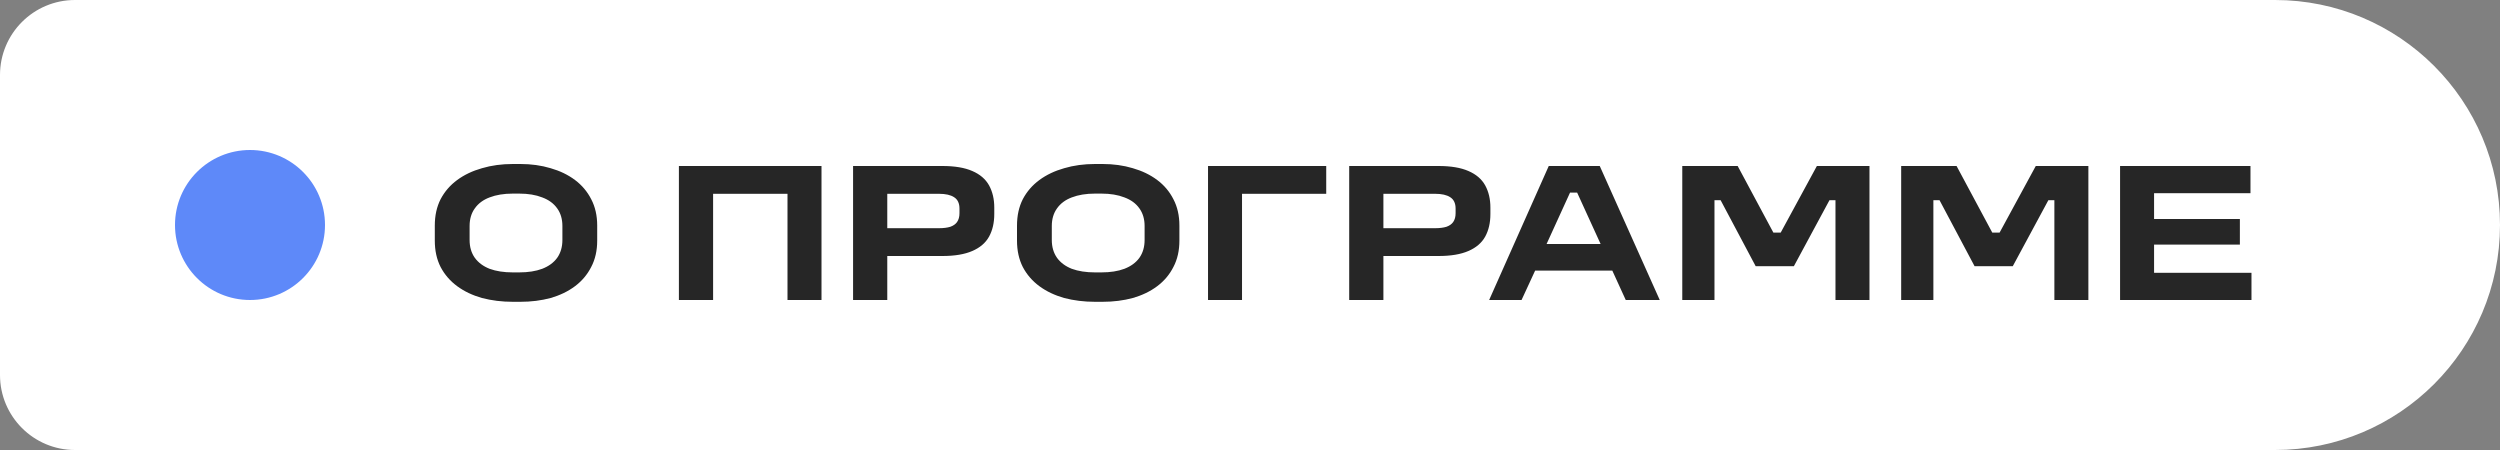
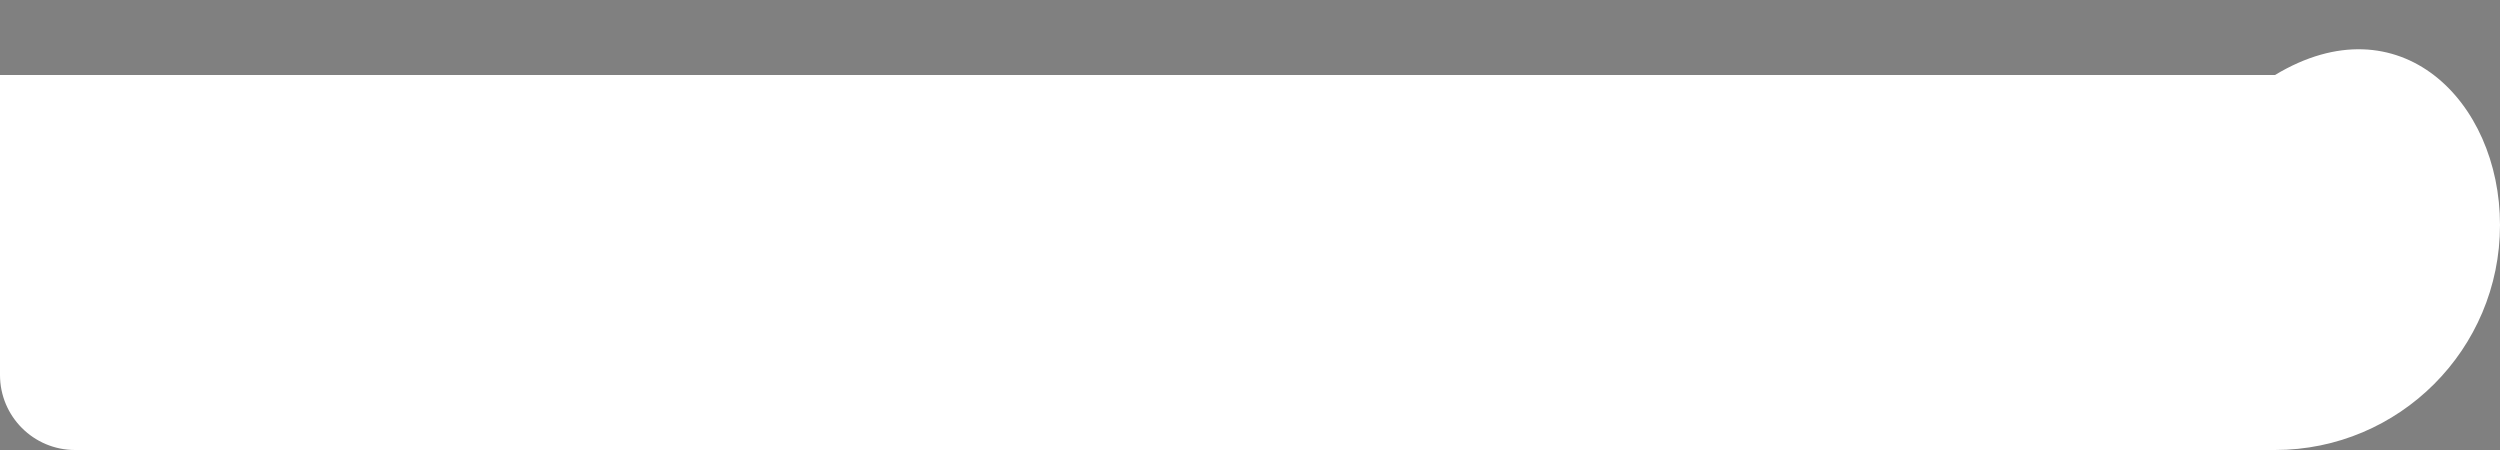
<svg xmlns="http://www.w3.org/2000/svg" width="100" height="18" viewBox="0 0 100 18" fill="none">
  <rect x="0" y="0" width="100" height="18" fill="#808080" stroke="none" />
-   <path d="M0 3C0 1.343 1.343 0 3 0H91C95.971 0 100 4.029 100 9V9C100 13.971 95.971 18 91 18H3C1.343 18 0 16.657 0 15V3Z" fill="white" />
-   <circle cx="10" cy="9" r="3" fill="#5E89F9" />
-   <path d="M22.496 9.6V9.04C22.496 8.763 22.427 8.528 22.288 8.336C22.149 8.139 21.949 7.992 21.688 7.896C21.432 7.795 21.125 7.744 20.768 7.744H20.512C20.155 7.744 19.845 7.795 19.584 7.896C19.328 7.992 19.131 8.139 18.992 8.336C18.853 8.528 18.784 8.763 18.784 9.04V9.6C18.784 9.877 18.853 10.115 18.992 10.312C19.131 10.504 19.328 10.651 19.584 10.752C19.845 10.848 20.155 10.896 20.512 10.896H20.768C21.125 10.896 21.432 10.848 21.688 10.752C21.949 10.651 22.149 10.504 22.288 10.312C22.427 10.115 22.496 9.877 22.496 9.6ZM17.392 9.624V9.024C17.392 8.624 17.469 8.272 17.624 7.968C17.784 7.664 18.005 7.408 18.288 7.2C18.571 6.992 18.901 6.835 19.28 6.728C19.659 6.616 20.069 6.56 20.512 6.56H20.816C21.248 6.56 21.651 6.616 22.024 6.728C22.397 6.835 22.723 6.992 23 7.2C23.277 7.408 23.493 7.664 23.648 7.968C23.808 8.272 23.888 8.624 23.888 9.024V9.624C23.888 10.024 23.808 10.376 23.648 10.68C23.493 10.984 23.277 11.24 23 11.448C22.723 11.656 22.397 11.813 22.024 11.92C21.651 12.021 21.248 12.072 20.816 12.072H20.512C20.075 12.072 19.664 12.021 19.28 11.92C18.901 11.813 18.571 11.656 18.288 11.448C18.005 11.24 17.784 10.984 17.624 10.68C17.469 10.376 17.392 10.024 17.392 9.624ZM27.156 6.64H32.86V12H31.5V7.752H28.524V12H27.156V6.64ZM34.123 12V6.64H37.699C38.189 6.64 38.587 6.707 38.891 6.84C39.2 6.973 39.424 7.165 39.563 7.416C39.701 7.667 39.771 7.963 39.771 8.304V8.56C39.771 8.912 39.701 9.213 39.563 9.464C39.424 9.715 39.2 9.907 38.891 10.04C38.587 10.173 38.189 10.24 37.699 10.24H35.491V12H34.123ZM38.379 8.528V8.344C38.379 8.131 38.307 7.979 38.163 7.888C38.024 7.797 37.824 7.752 37.563 7.752H35.491V9.128H37.563C37.739 9.128 37.888 9.109 38.011 9.072C38.133 9.029 38.224 8.965 38.283 8.88C38.347 8.789 38.379 8.672 38.379 8.528ZM45.784 9.6V9.04C45.784 8.763 45.715 8.528 45.576 8.336C45.438 8.139 45.237 7.992 44.976 7.896C44.72 7.795 44.413 7.744 44.056 7.744H43.8C43.443 7.744 43.133 7.795 42.872 7.896C42.616 7.992 42.419 8.139 42.28 8.336C42.142 8.528 42.072 8.763 42.072 9.04V9.6C42.072 9.877 42.142 10.115 42.28 10.312C42.419 10.504 42.616 10.651 42.872 10.752C43.133 10.848 43.443 10.896 43.8 10.896H44.056C44.413 10.896 44.72 10.848 44.976 10.752C45.237 10.651 45.438 10.504 45.576 10.312C45.715 10.115 45.784 9.877 45.784 9.6ZM40.68 9.624V9.024C40.68 8.624 40.758 8.272 40.912 7.968C41.072 7.664 41.294 7.408 41.576 7.2C41.859 6.992 42.19 6.835 42.568 6.728C42.947 6.616 43.358 6.56 43.8 6.56H44.104C44.536 6.56 44.939 6.616 45.312 6.728C45.685 6.835 46.011 6.992 46.288 7.2C46.566 7.408 46.782 7.664 46.936 7.968C47.096 8.272 47.176 8.624 47.176 9.024V9.624C47.176 10.024 47.096 10.376 46.936 10.68C46.782 10.984 46.566 11.24 46.288 11.448C46.011 11.656 45.685 11.813 45.312 11.92C44.939 12.021 44.536 12.072 44.104 12.072H43.8C43.363 12.072 42.952 12.021 42.568 11.92C42.19 11.813 41.859 11.656 41.576 11.448C41.294 11.24 41.072 10.984 40.912 10.68C40.758 10.376 40.68 10.024 40.68 9.624ZM48.321 6.64H53.049V7.752H49.681V12H48.321V6.64ZM53.968 12V6.64H57.544C58.034 6.64 58.432 6.707 58.736 6.84C59.045 6.973 59.269 7.165 59.408 7.416C59.546 7.667 59.616 7.963 59.616 8.304V8.56C59.616 8.912 59.546 9.213 59.408 9.464C59.269 9.715 59.045 9.907 58.736 10.04C58.432 10.173 58.034 10.24 57.544 10.24H55.336V12H53.968ZM58.224 8.528V8.344C58.224 8.131 58.152 7.979 58.008 7.888C57.869 7.797 57.669 7.752 57.408 7.752H55.336V9.128H57.408C57.584 9.128 57.733 9.109 57.856 9.072C57.978 9.029 58.069 8.965 58.128 8.88C58.192 8.789 58.224 8.672 58.224 8.528ZM61.95 6.64H63.99L66.39 12H65.03L64.43 10.688L64.742 10.824H61.062L61.494 10.632L60.862 12H59.566L61.95 6.64ZM61.622 9.76H64.262L64.094 9.912L63.038 7.6L63.206 7.704H62.71L62.838 7.624L61.79 9.92L61.622 9.76ZM67.291 6.64H69.507L70.995 9.416L70.811 9.304H71.435L71.115 9.512L72.675 6.64H74.779V12H73.419V7.736L73.555 8.008H72.819L73.403 7.592L71.755 10.648H70.227L68.587 7.56L69.219 8.008H68.443L68.579 7.696V12H67.291V6.64ZM76.047 6.64H78.263L79.751 9.416L79.567 9.304H80.191L79.871 9.512L81.431 6.64H83.535V12H82.175V7.736L82.311 8.008H81.575L82.159 7.592L80.511 10.648H78.983L77.343 7.56L77.975 8.008H77.199L77.335 7.696V12H76.047V6.64ZM90.059 10.912V12H84.803V6.64H90.019V7.728H86.163V8.76H89.595V9.784H86.163V10.912H90.059Z" fill="#262626" />
+   <path d="M0 3H91C95.971 0 100 4.029 100 9V9C100 13.971 95.971 18 91 18H3C1.343 18 0 16.657 0 15V3Z" fill="white" />
</svg>